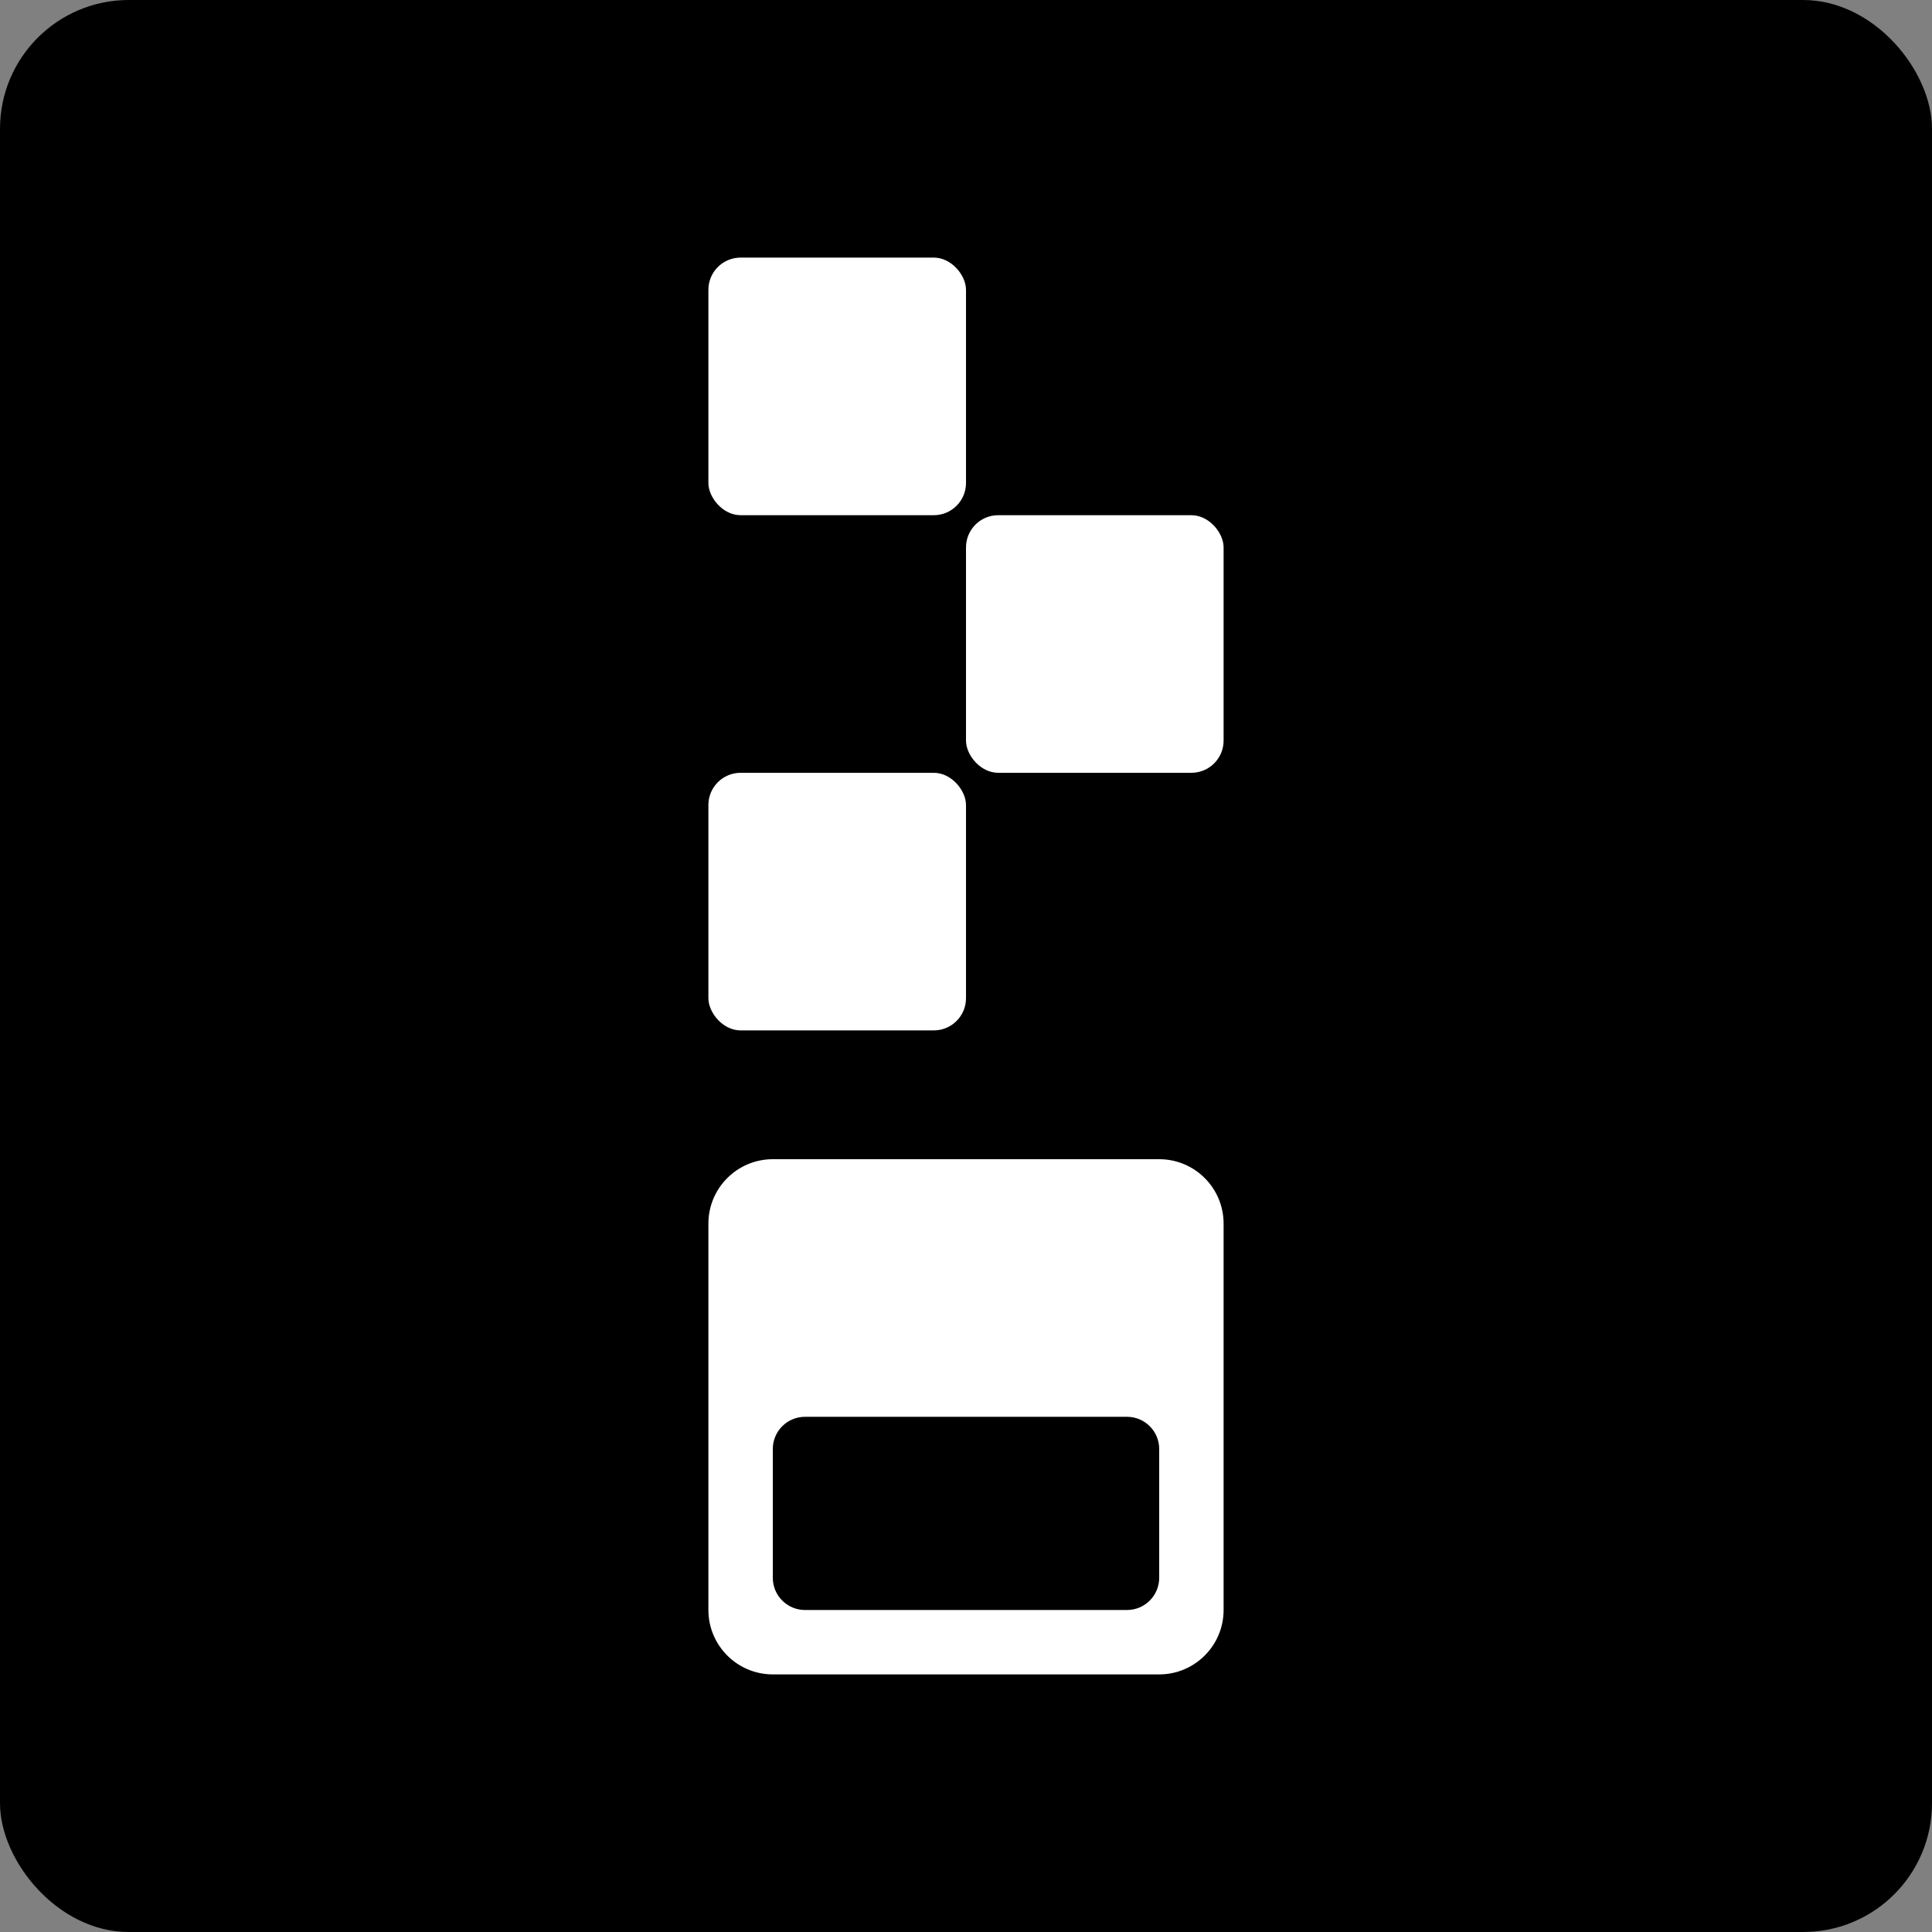
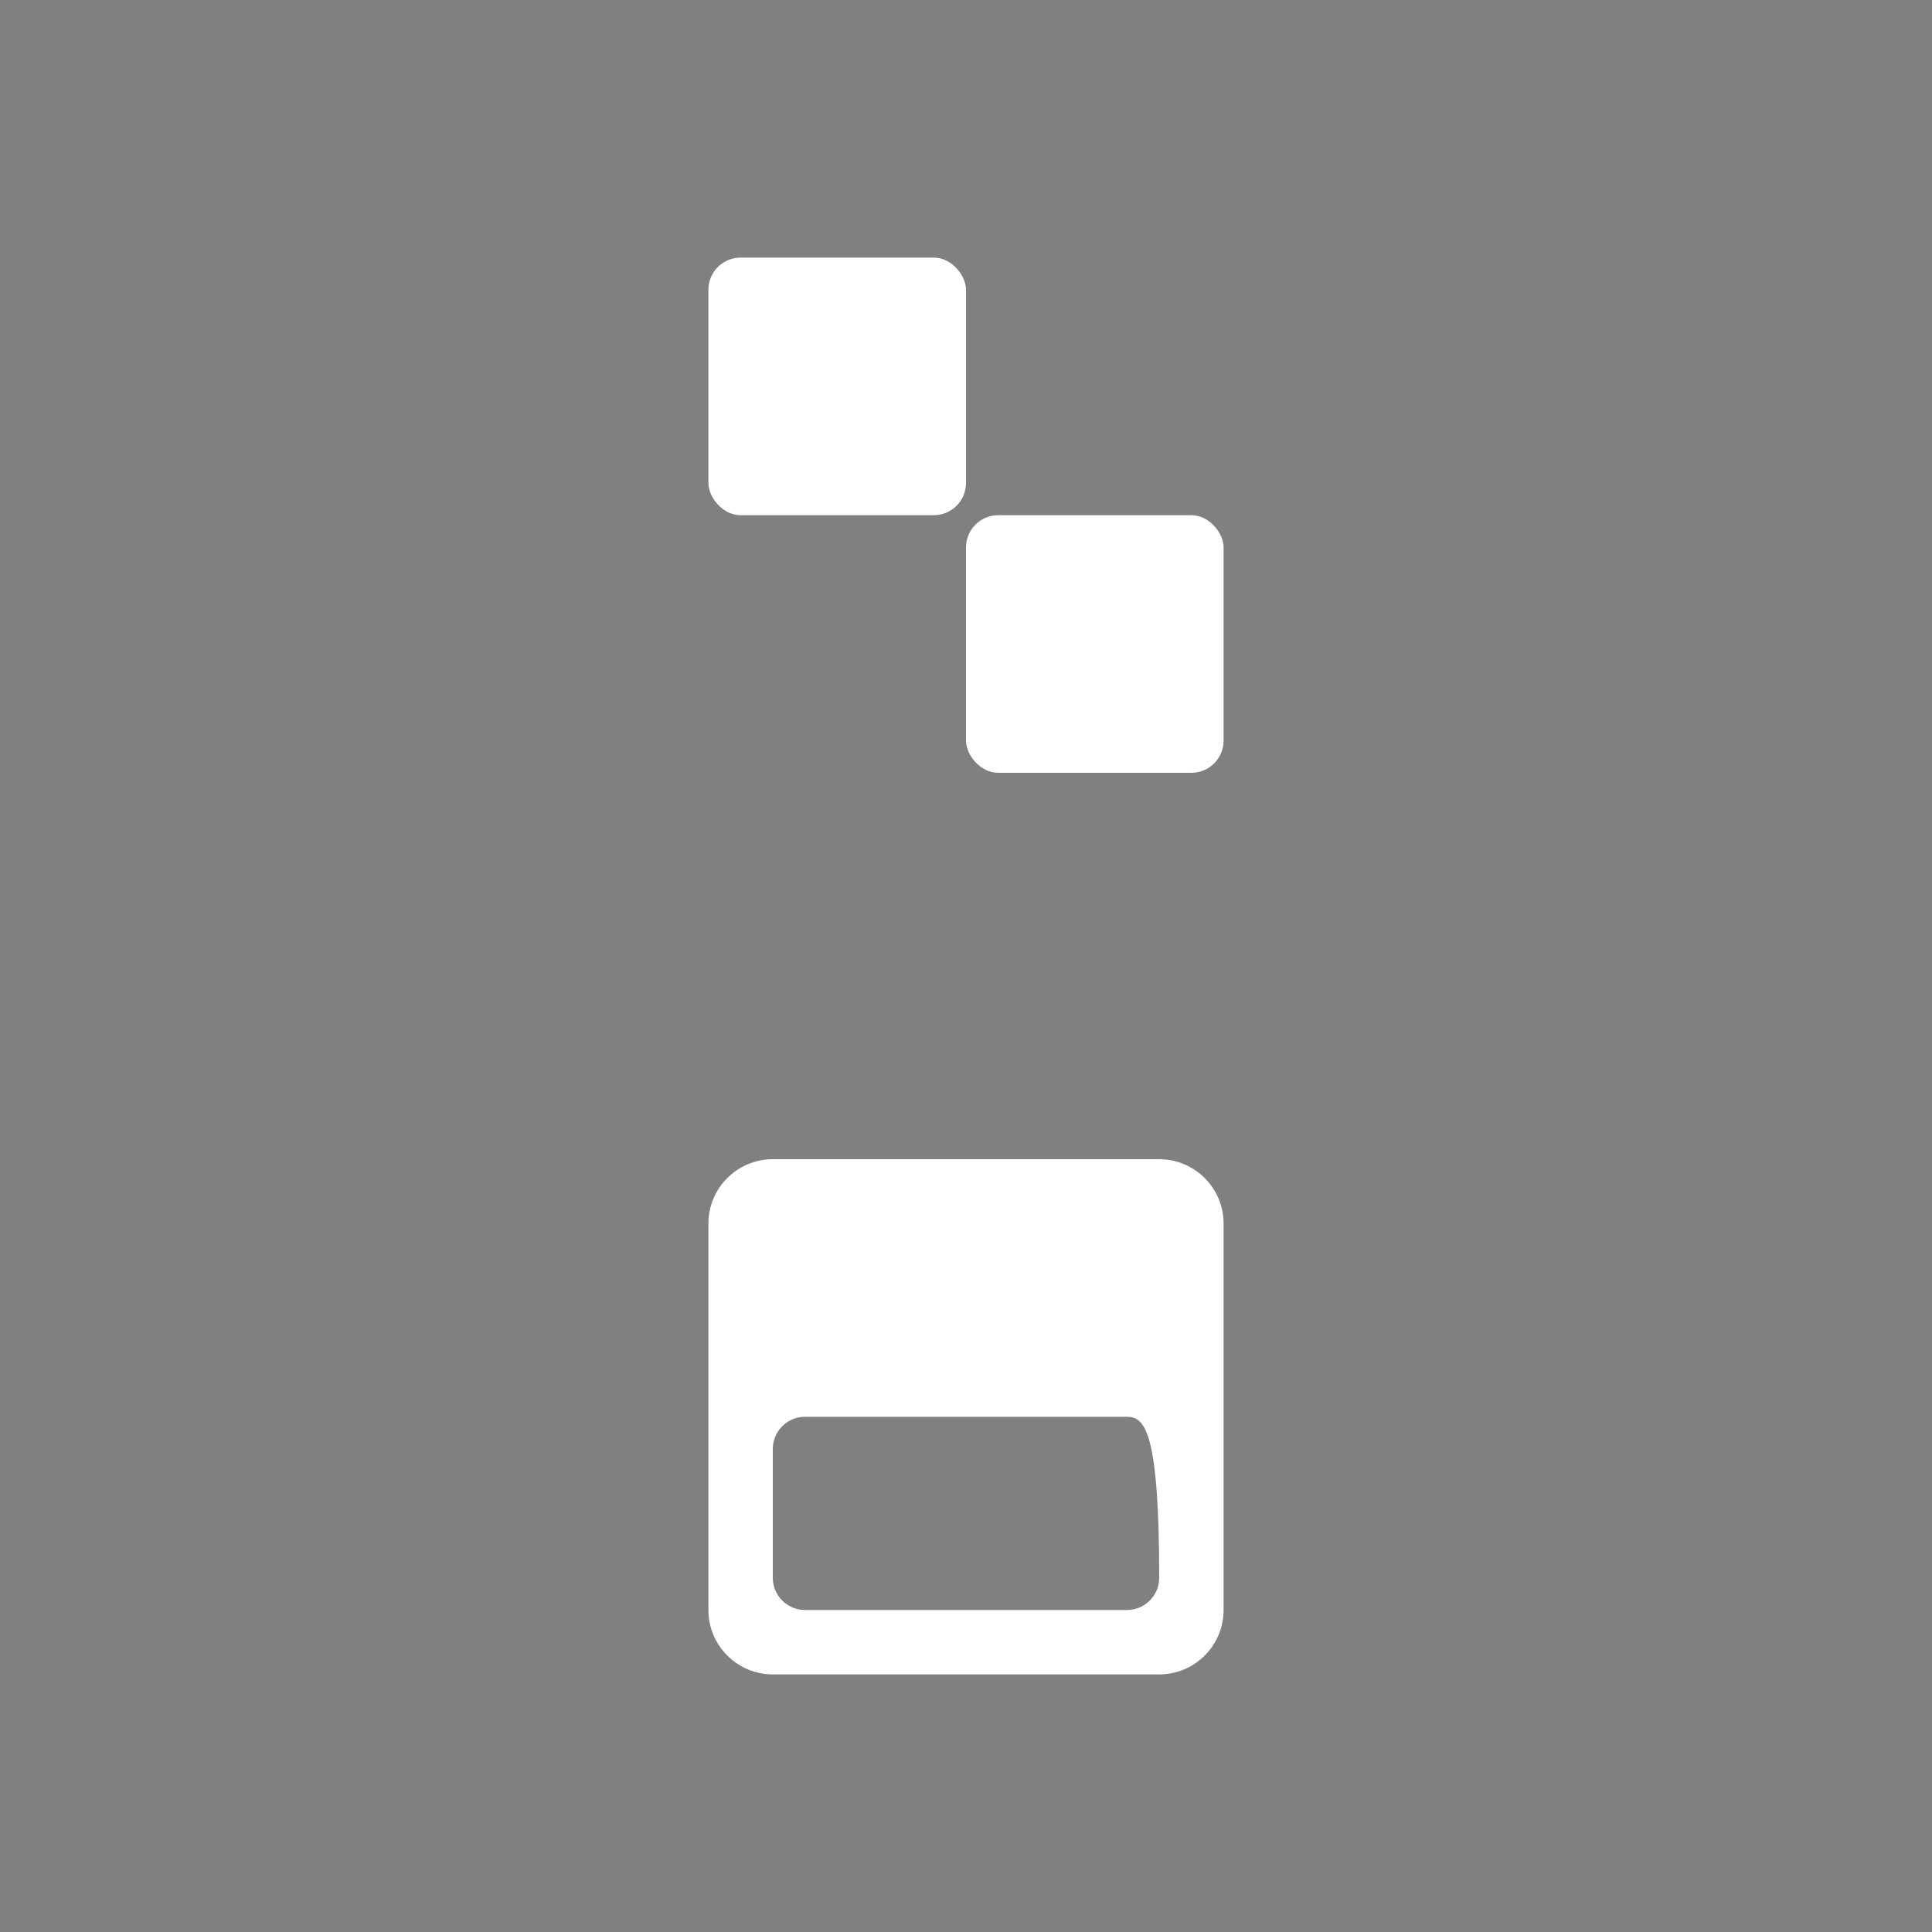
<svg xmlns="http://www.w3.org/2000/svg" viewBox="0 0 30 30" version="1.1">
  <rect x="0" y="0" width="30" height="30" fill="#808080" stroke="none" />
  <g id="多端组件" stroke="none" stroke-width="1">
    <g id="文件上传" transform="translate(-567, -1942)">
      <g id="压缩备份-3" transform="translate(567, 1942)">
-         <rect id="矩形" x="0" y="0" width="30" height="30" rx="2" />
        <g id="编组" transform="translate(11, 4)" fill="#FFFFFF">
          <rect id="矩形" x="0" y="0" width="4" height="4" rx="0.5" />
          <rect id="矩形备份" x="4" y="4" width="4" height="4" rx="0.5" />
-           <rect id="矩形备份-2" x="0" y="8" width="4" height="4" rx="0.5" />
-           <path d="M7,14 C7.552,14 8,14.448 8,15 L8,21 C8,21.552 7.552,22 7,22 L1,22 C0.448,22 6.76353751e-17,21.552 0,21 L0,15 C-6.76353751e-17,14.448 0.448,14 1,14 L7,14 Z M6.5,18 L1.5,18 C1.224,18 1,18.224 1,18.5 L1,20.5 C1,20.776 1.224,21 1.5,21 L6.5,21 C6.776,21 7,20.776 7,20.5 L7,18.5 C7,18.224 6.776,18 6.5,18 Z" id="形状结合" />
+           <path d="M7,14 C7.552,14 8,14.448 8,15 L8,21 C8,21.552 7.552,22 7,22 L1,22 C0.448,22 6.76353751e-17,21.552 0,21 L0,15 C-6.76353751e-17,14.448 0.448,14 1,14 L7,14 Z M6.5,18 L1.5,18 C1.224,18 1,18.224 1,18.5 L1,20.5 C1,20.776 1.224,21 1.5,21 L6.5,21 C6.776,21 7,20.776 7,20.5 C7,18.224 6.776,18 6.5,18 Z" id="形状结合" />
        </g>
      </g>
    </g>
  </g>
</svg>